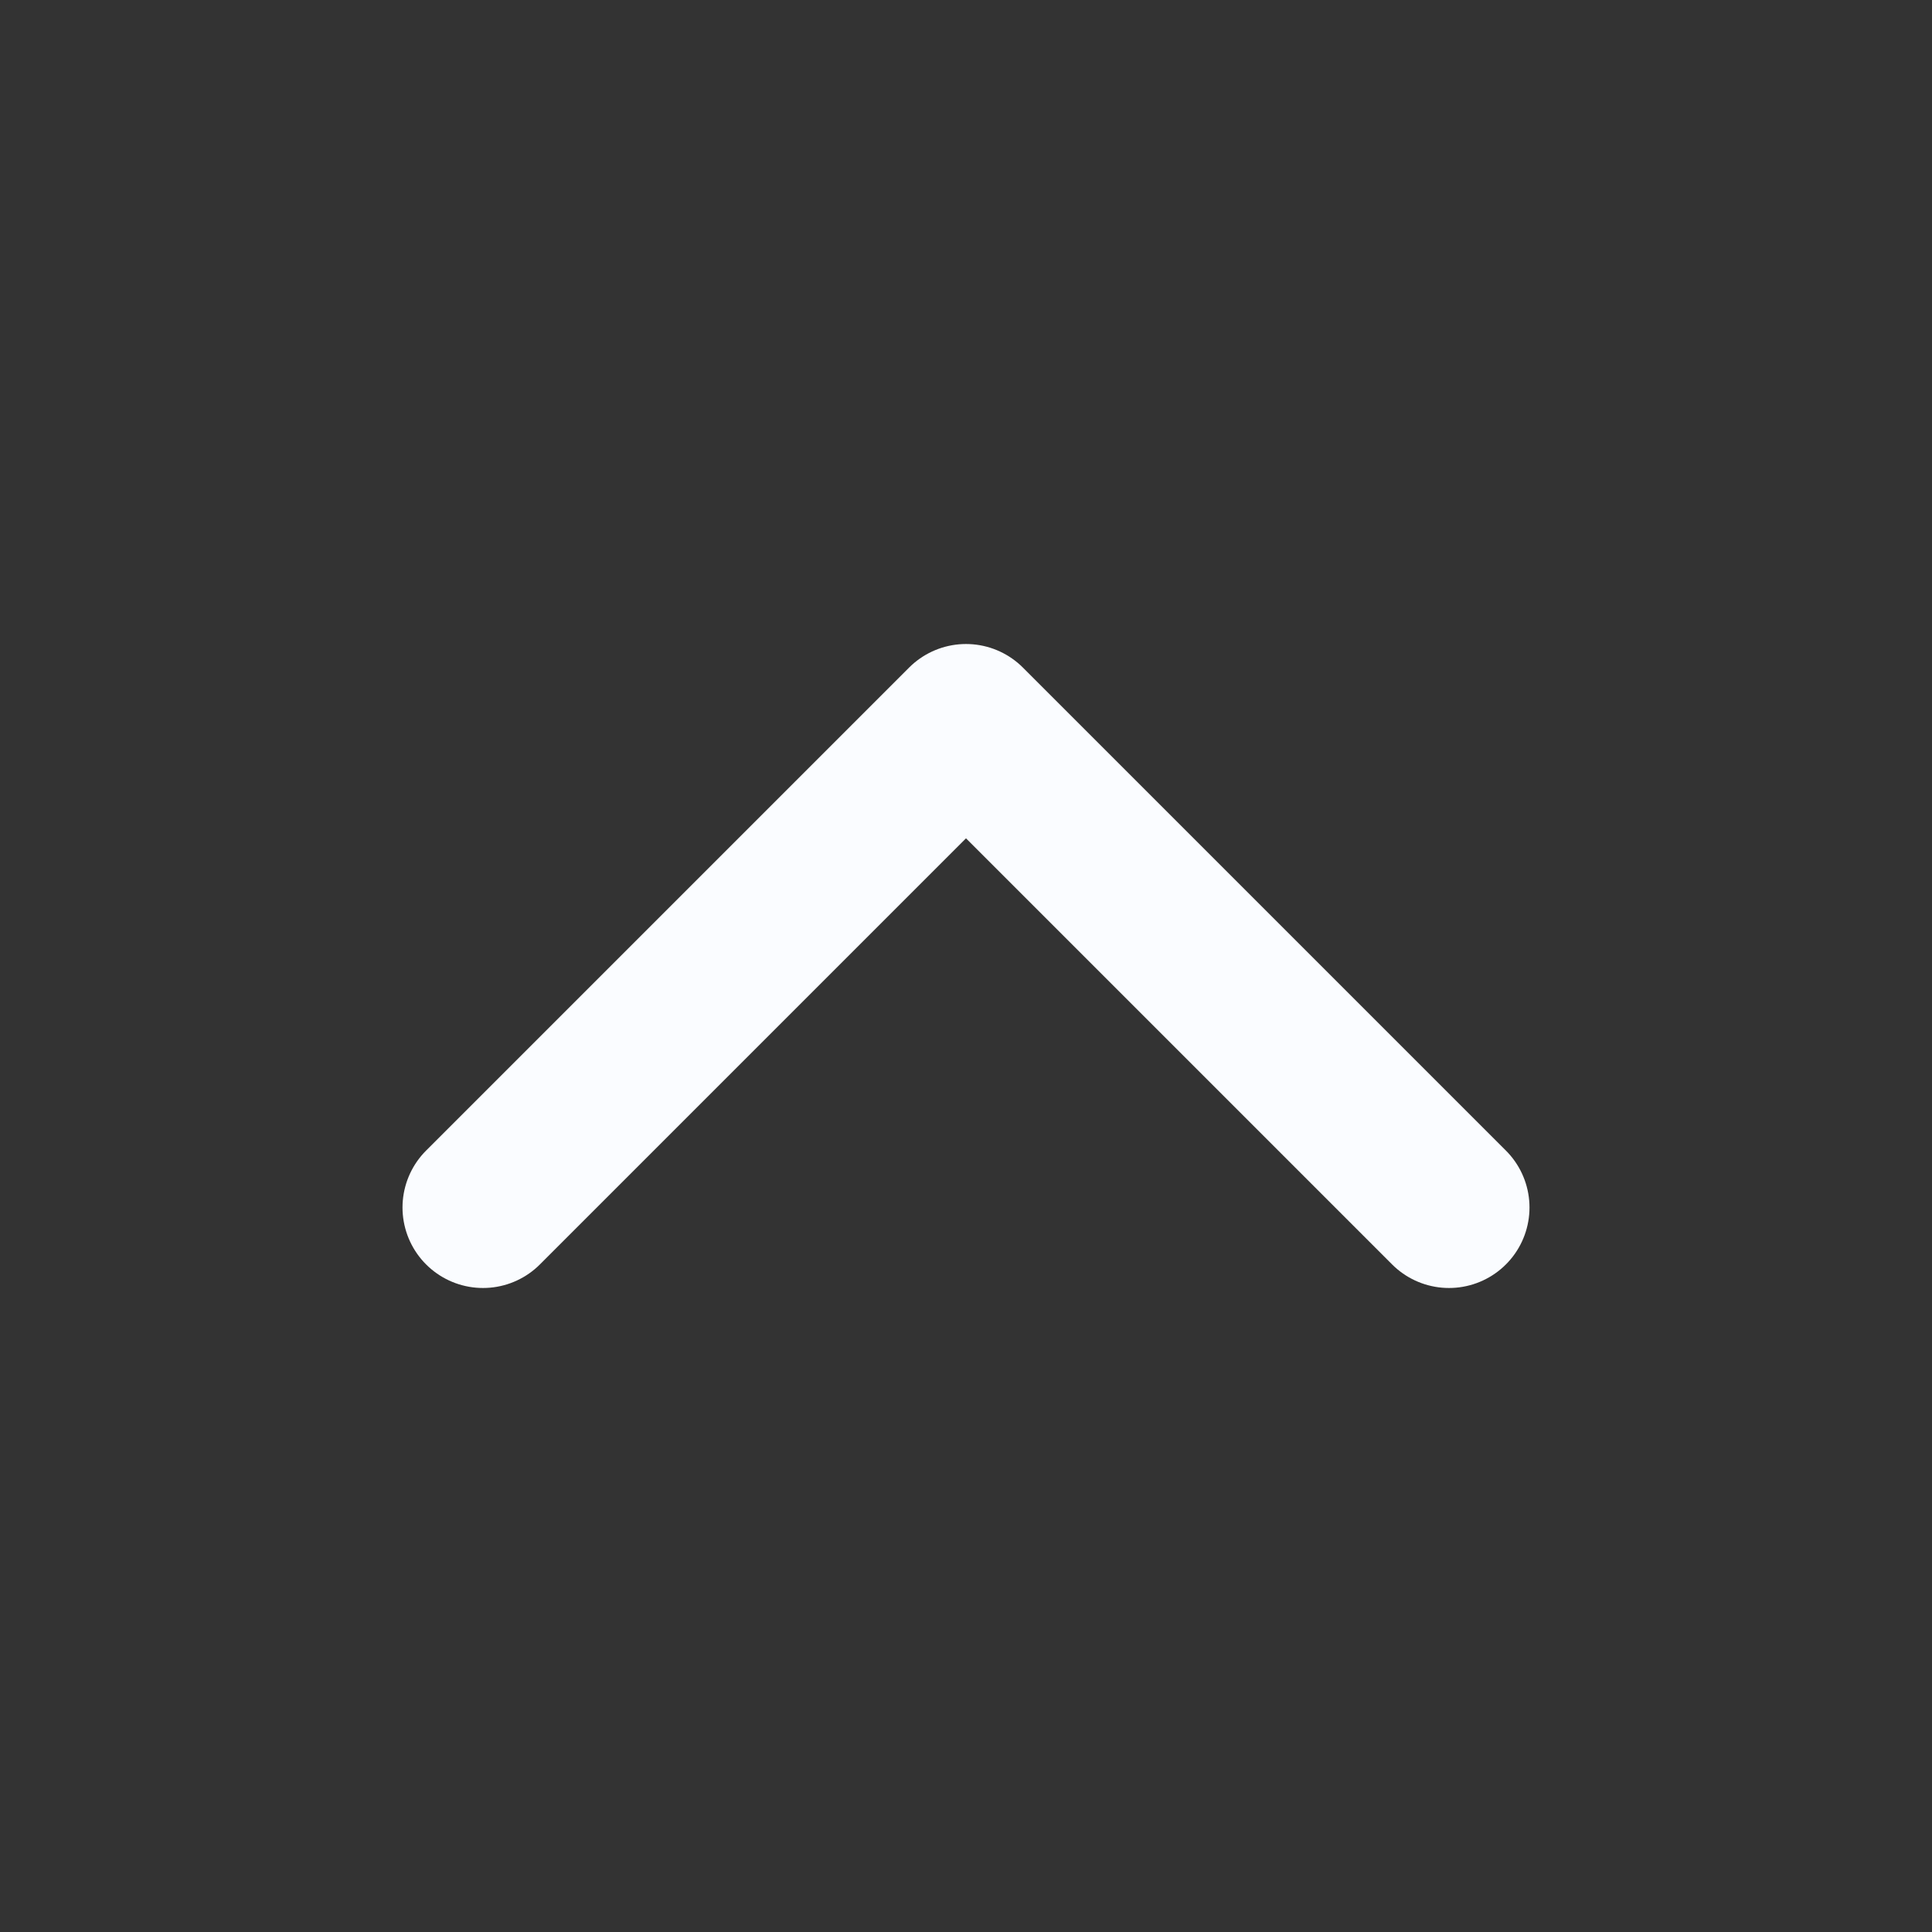
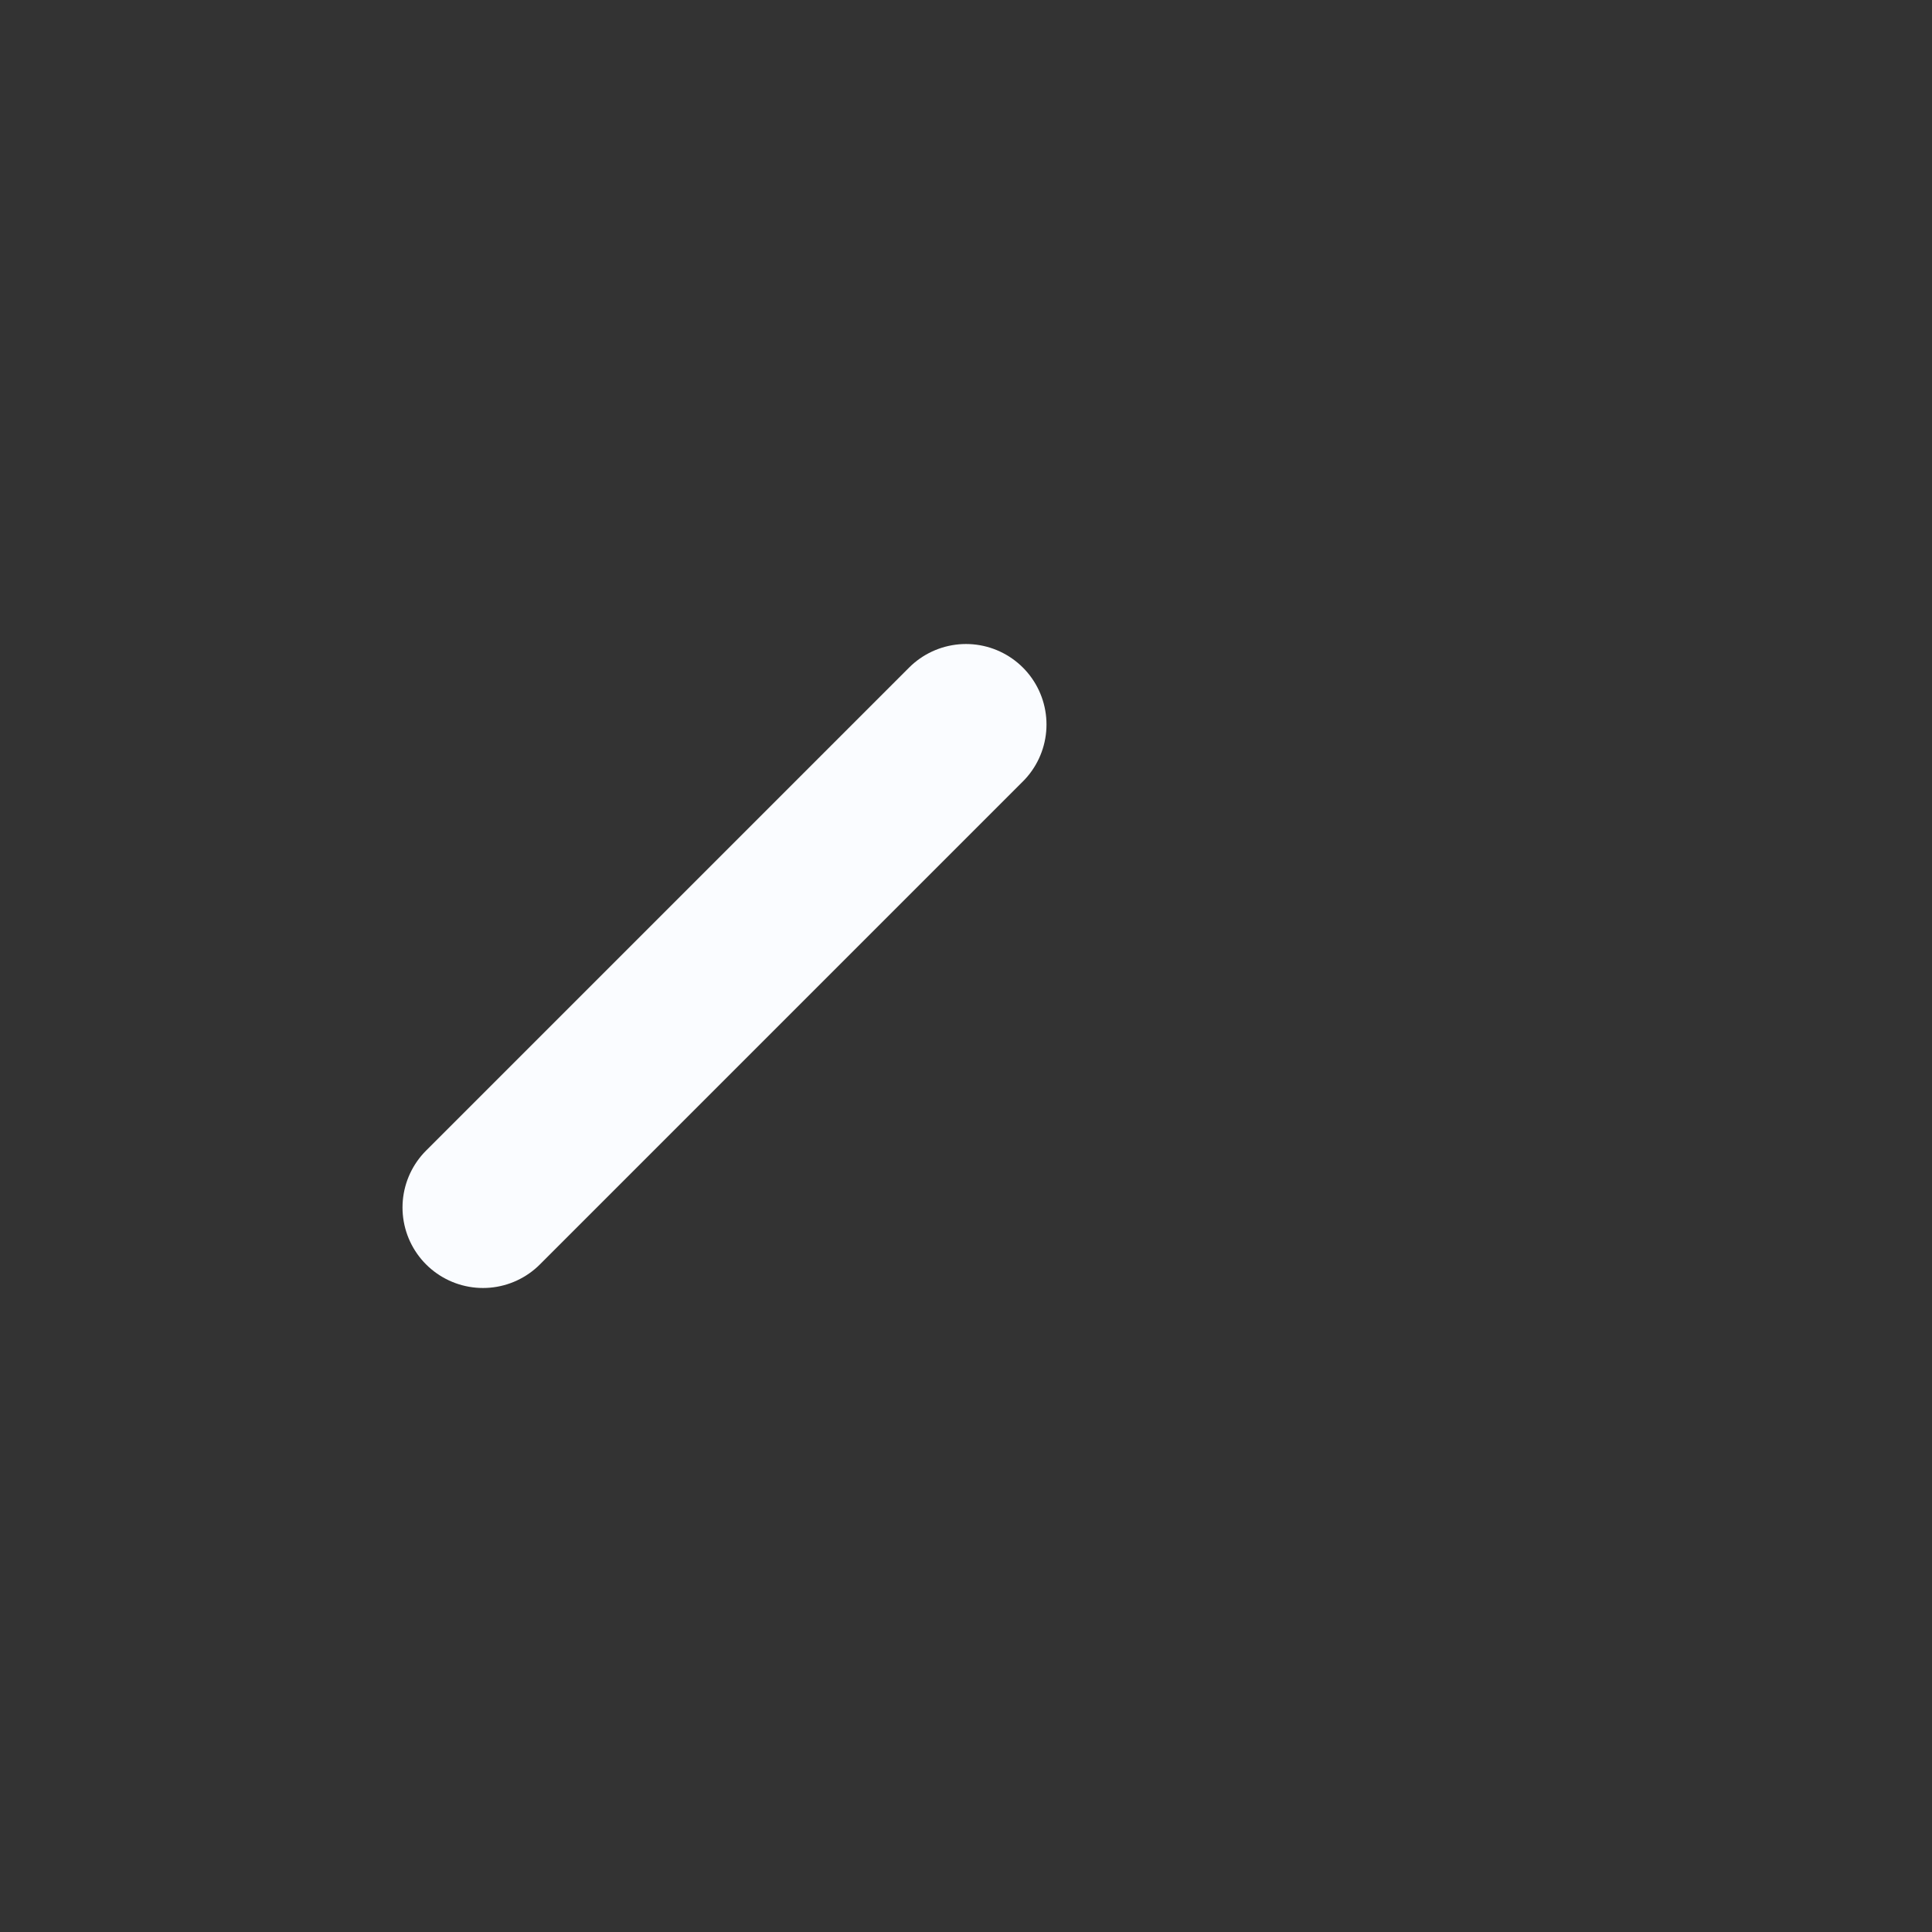
<svg xmlns="http://www.w3.org/2000/svg" width="40" height="40" viewBox="0 0 40 40" fill="none">
  <rect x="0" y="0" width="40" height="40" fill="#333333" stroke="none" />
-   <path d="M10 25L20 15L30 25" stroke="#FAFCFF" stroke-width="3.333" stroke-linecap="round" stroke-linejoin="round" />
+   <path d="M10 25L20 15" stroke="#FAFCFF" stroke-width="3.333" stroke-linecap="round" stroke-linejoin="round" />
</svg>